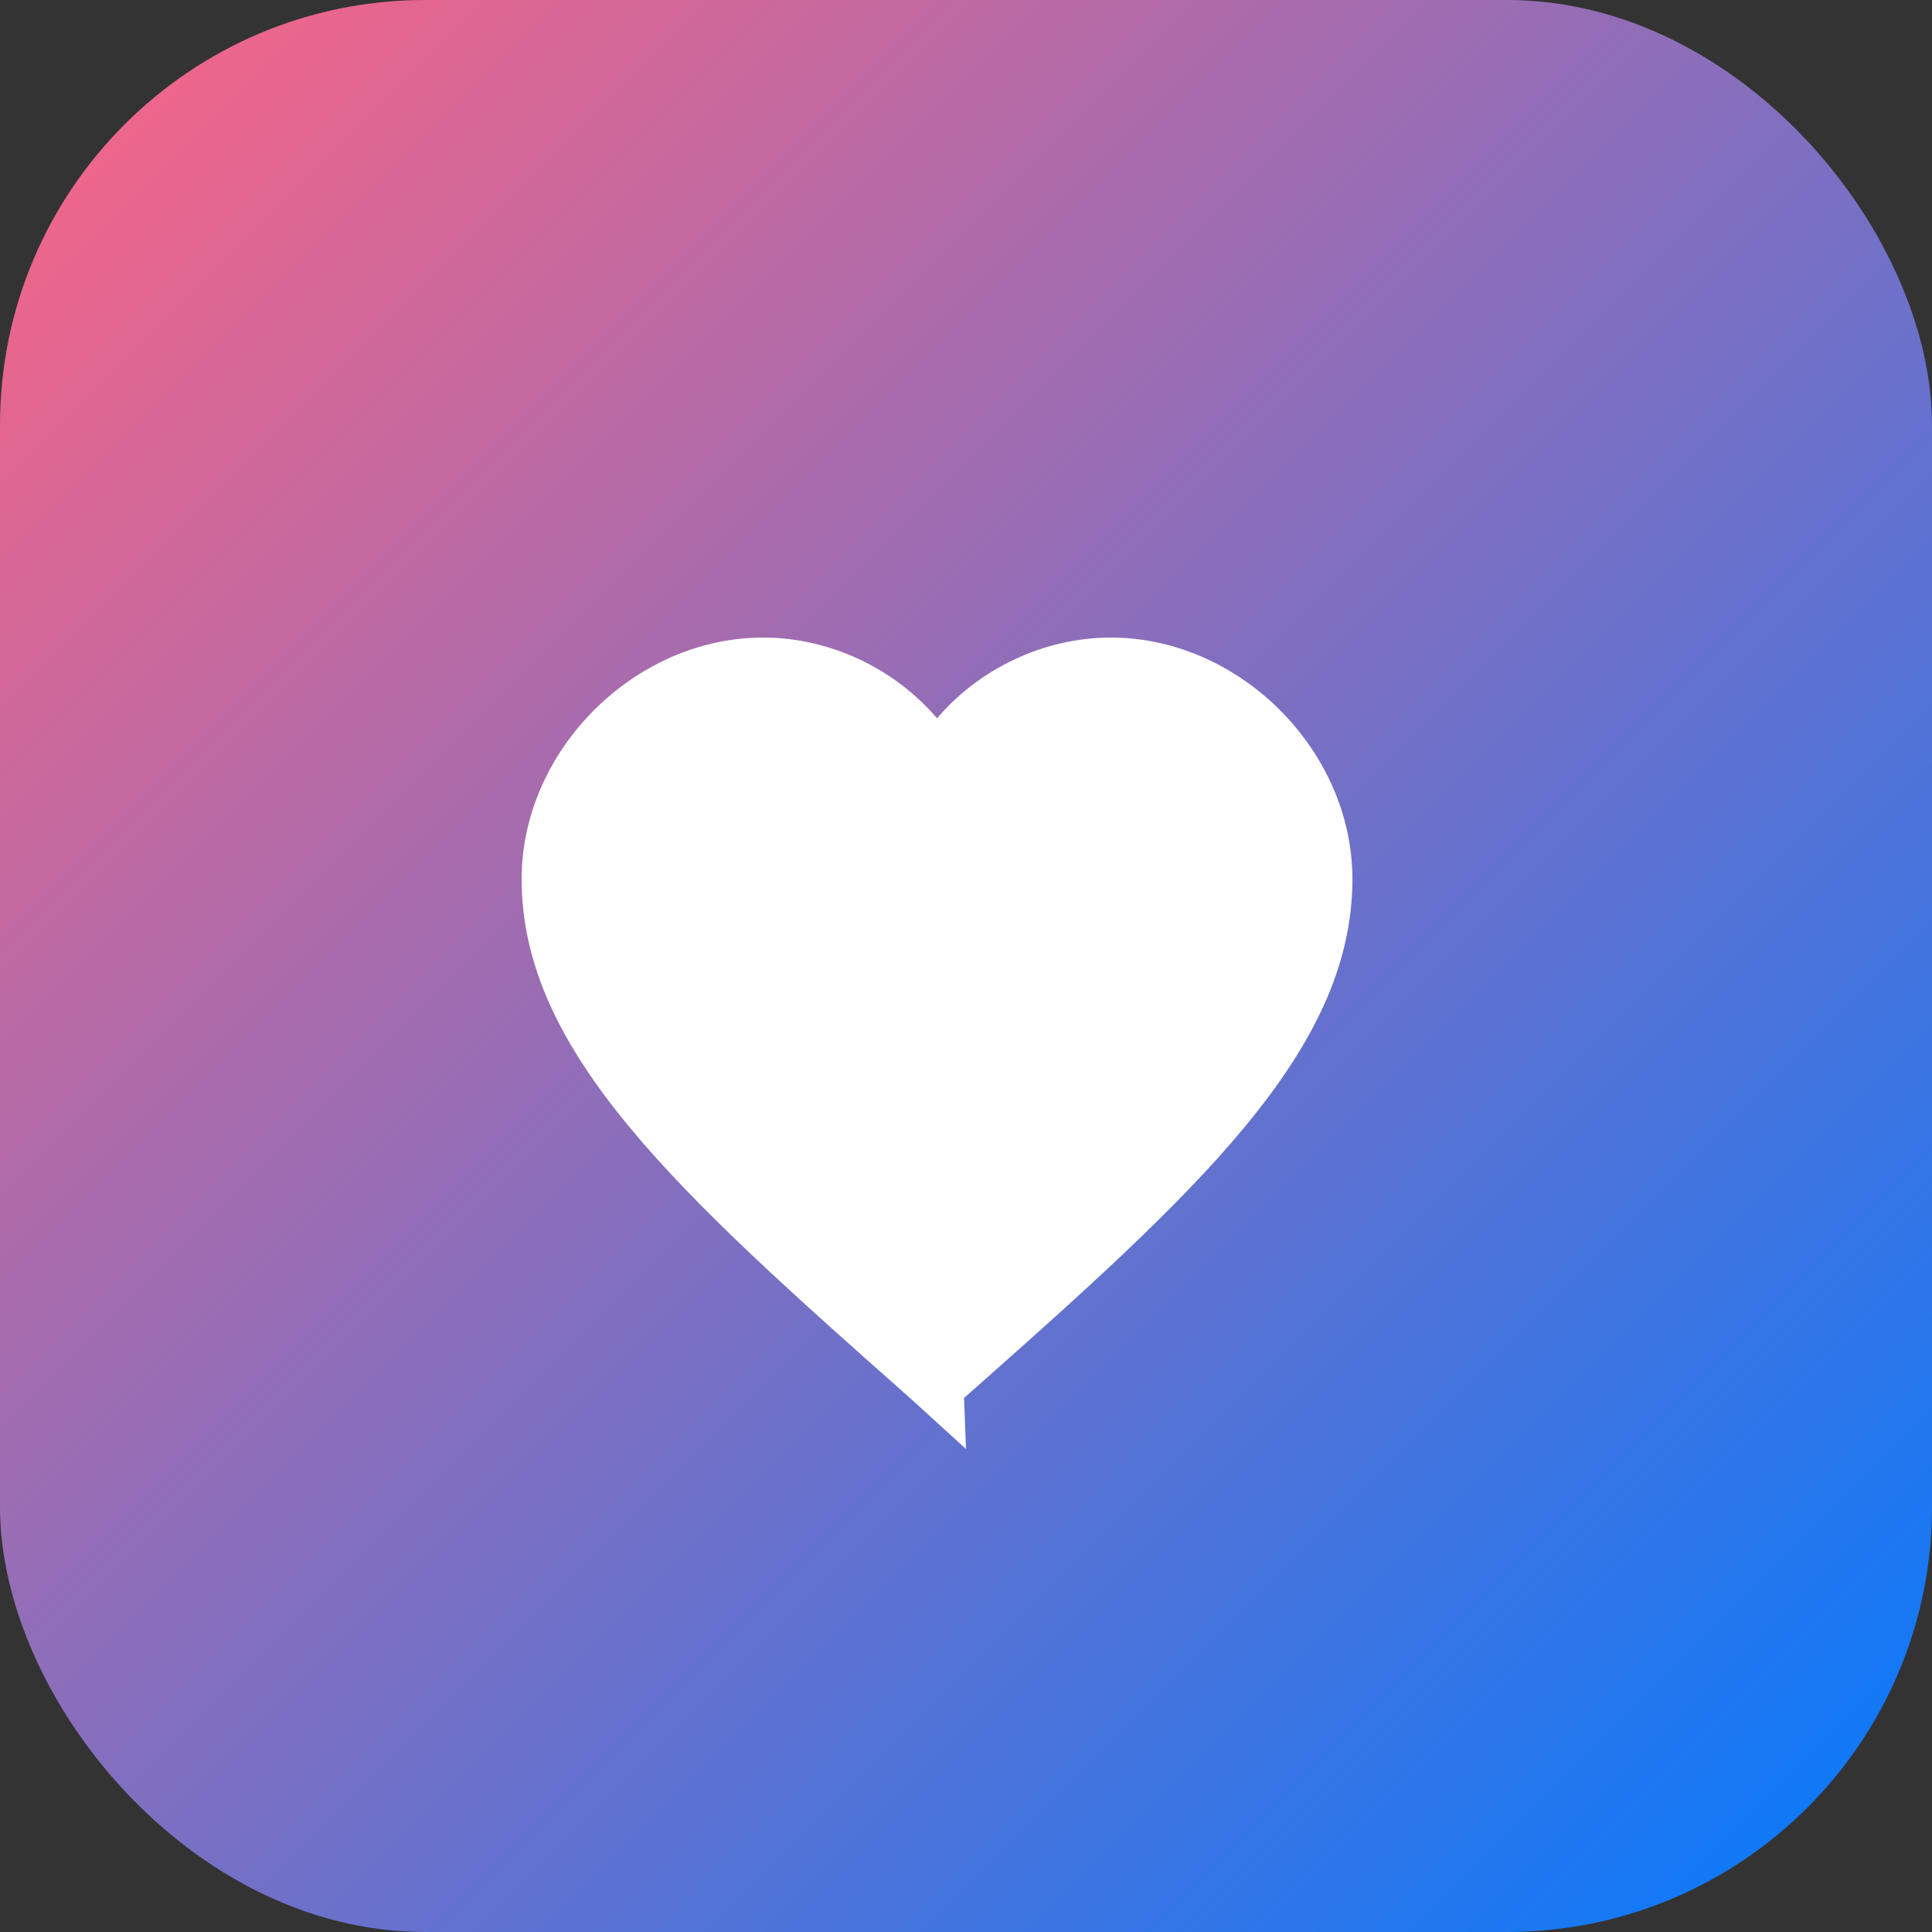
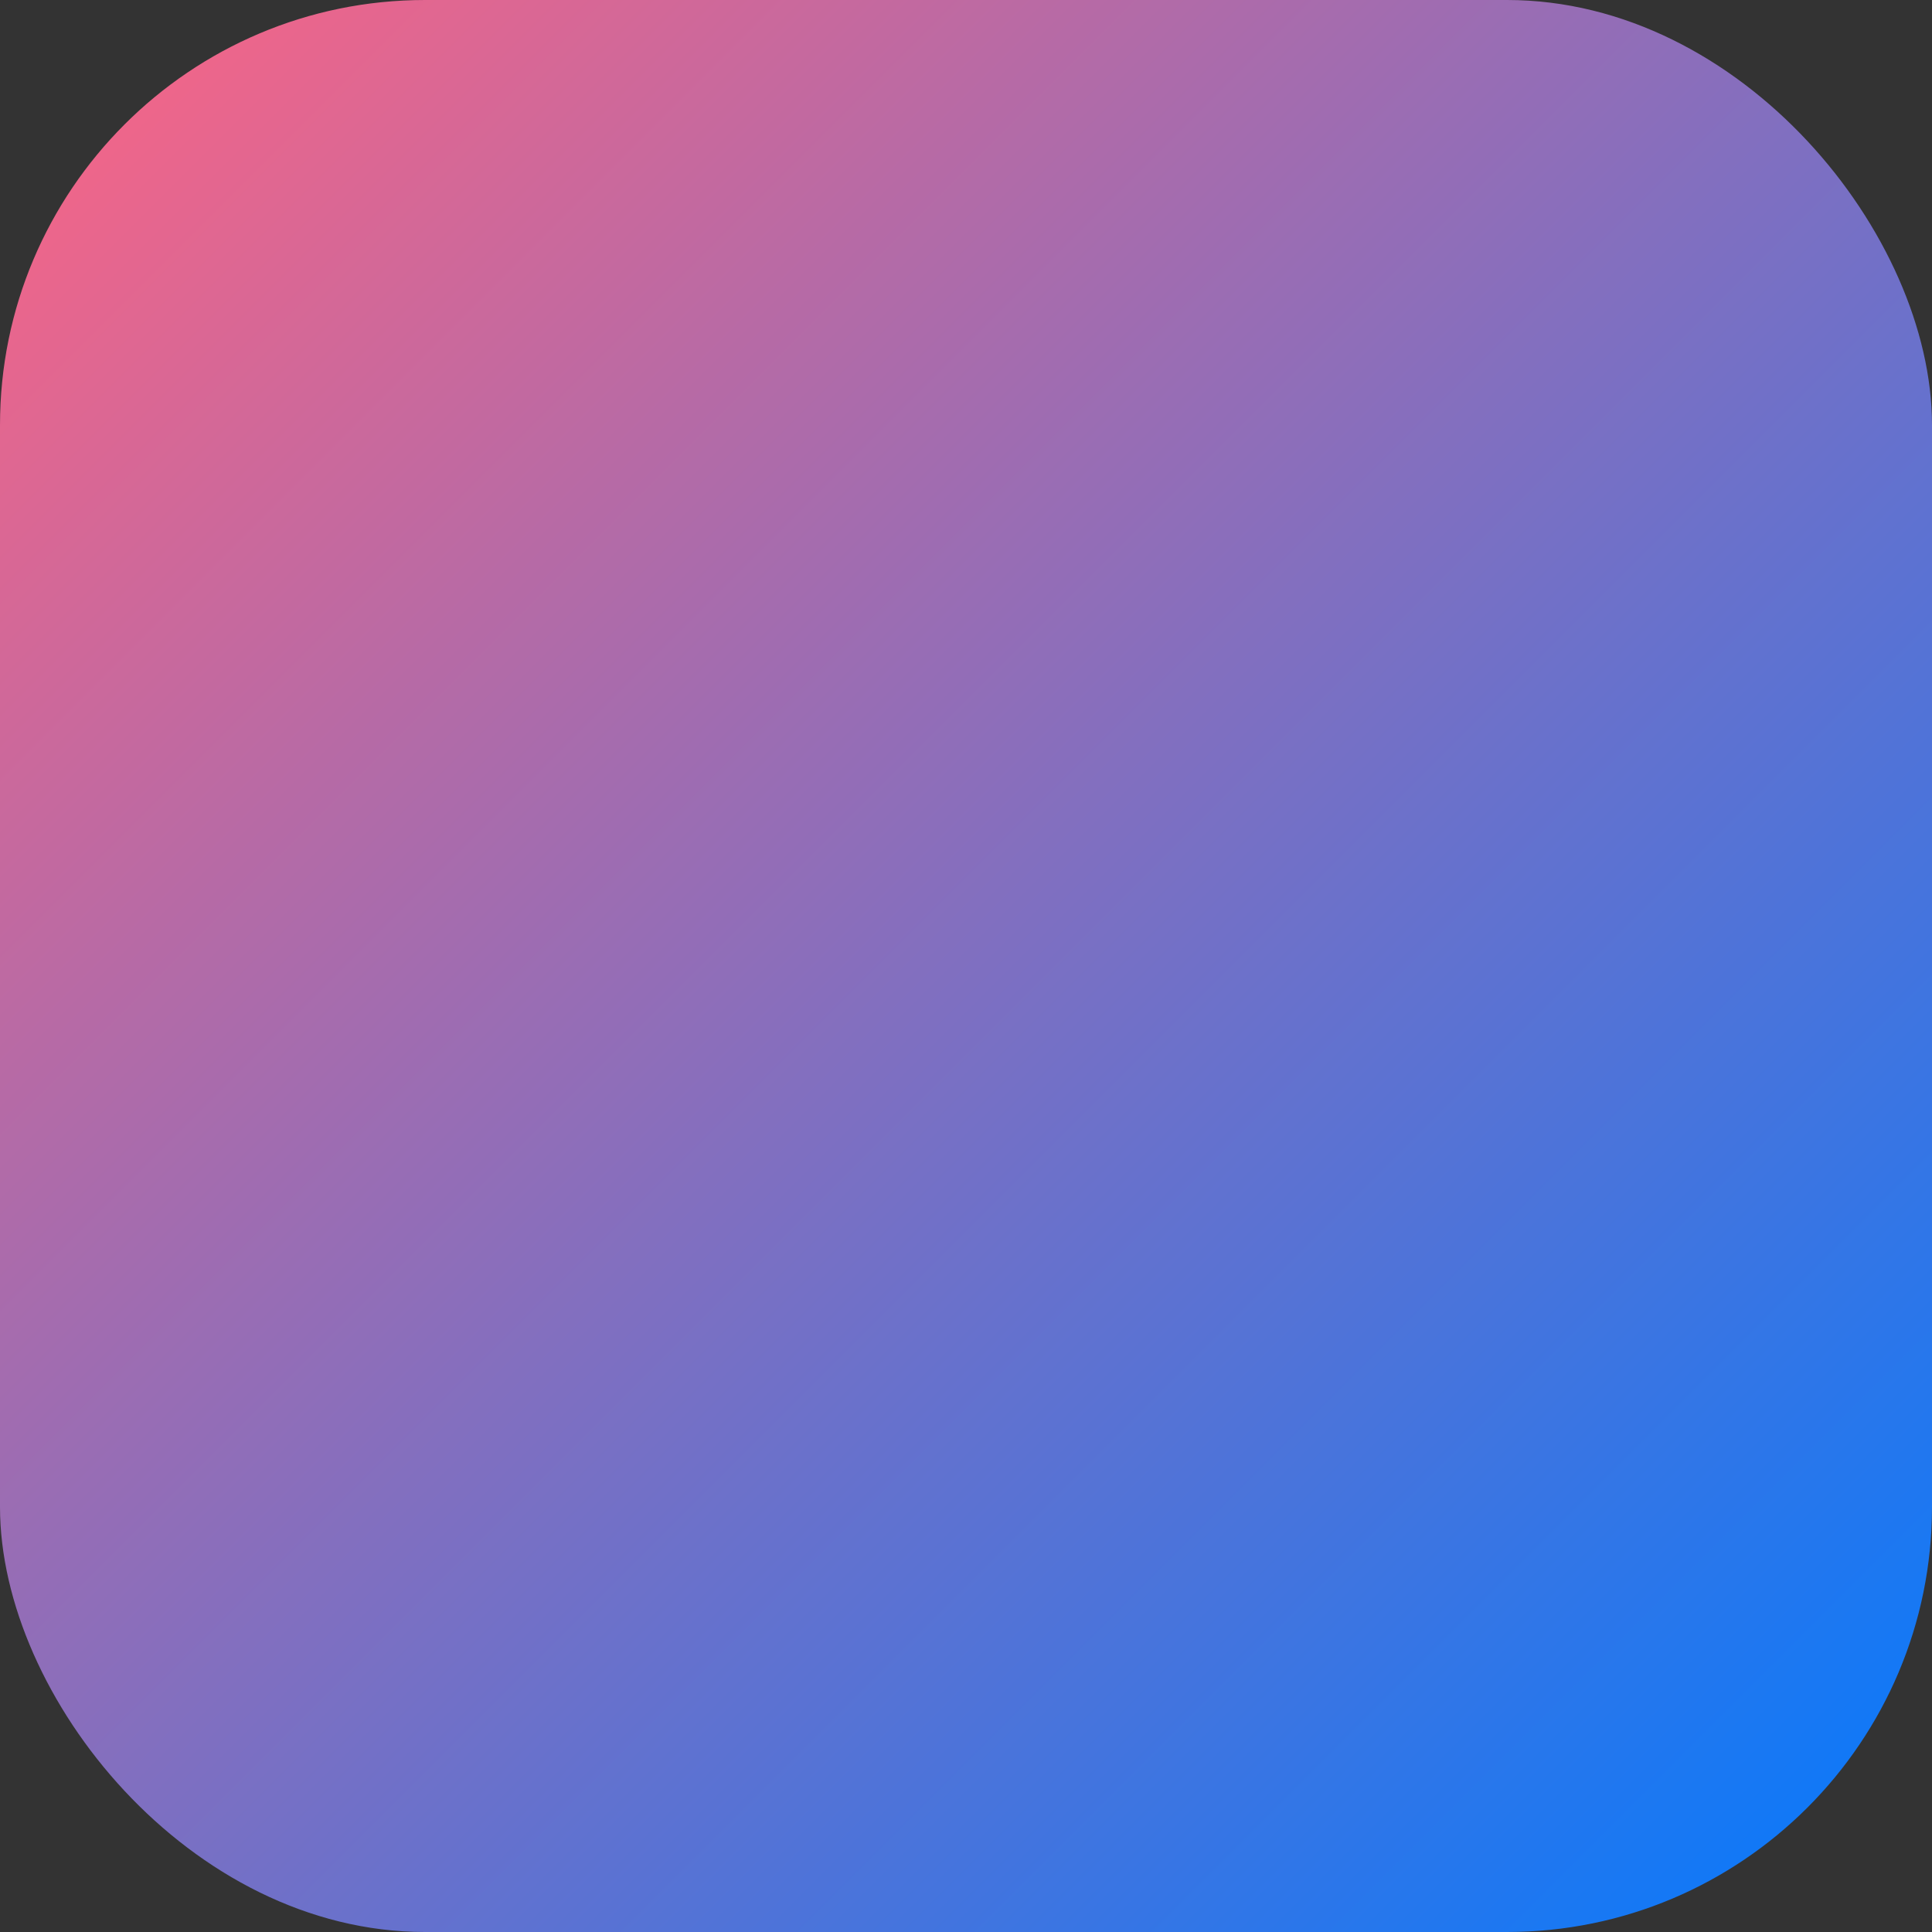
<svg xmlns="http://www.w3.org/2000/svg" viewBox="0 0 100 100">
  <rect x="0" y="0" width="100" height="100" fill="#333333" stroke="none" />
  <defs>
    <linearGradient id="grad" x1="0%" y1="0%" x2="100%" y2="100%">
      <stop offset="0%" style="stop-color:#FF6482" />
      <stop offset="100%" style="stop-color:#007AFF" />
    </linearGradient>
  </defs>
  <rect width="100" height="100" rx="22" fill="url(#grad)" />
-   <path d="M50 75l-2.9-2.64C35.08 61.72 27 54.44 27 45.5 27 38.84 32.84 33 39.5 33c3.48 0 6.82 1.62 9 4.18C50.68 34.62 54.02 33 57.5 33 64.16 33 70 38.84 70 45.5c0 8.94-8.08 16.22-20.1 26.86L50 75z" fill="white" />
</svg>